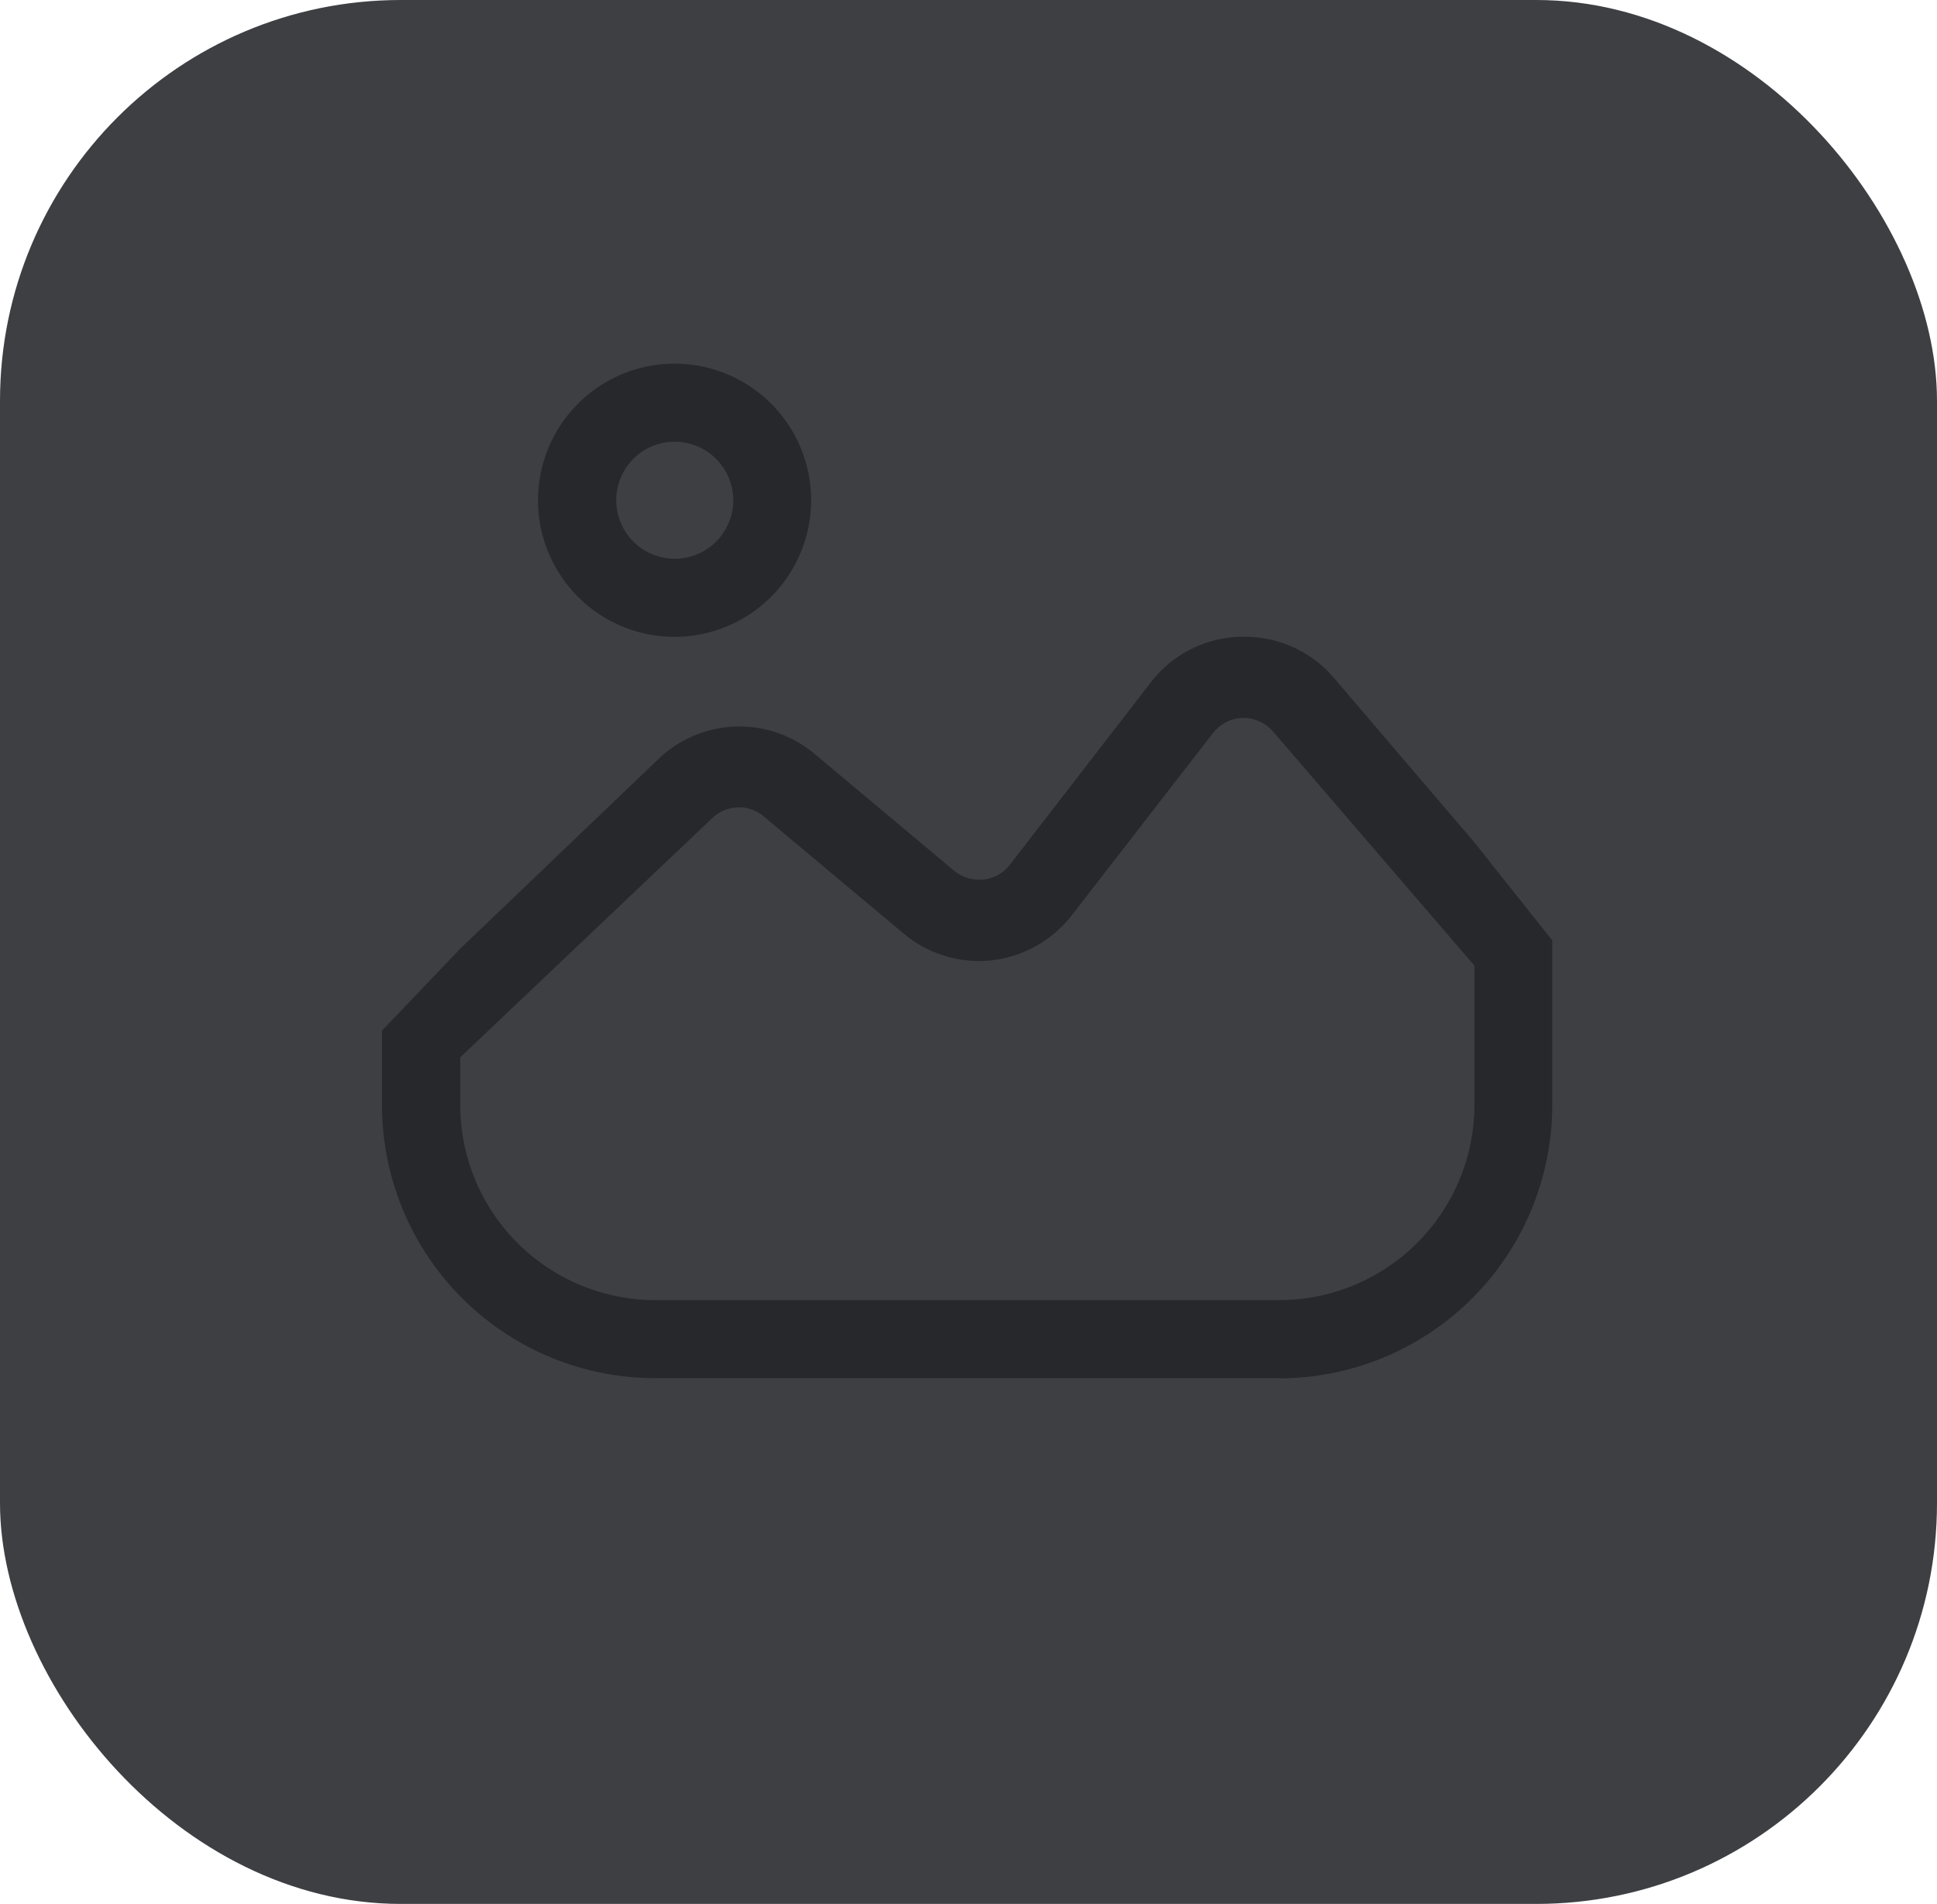
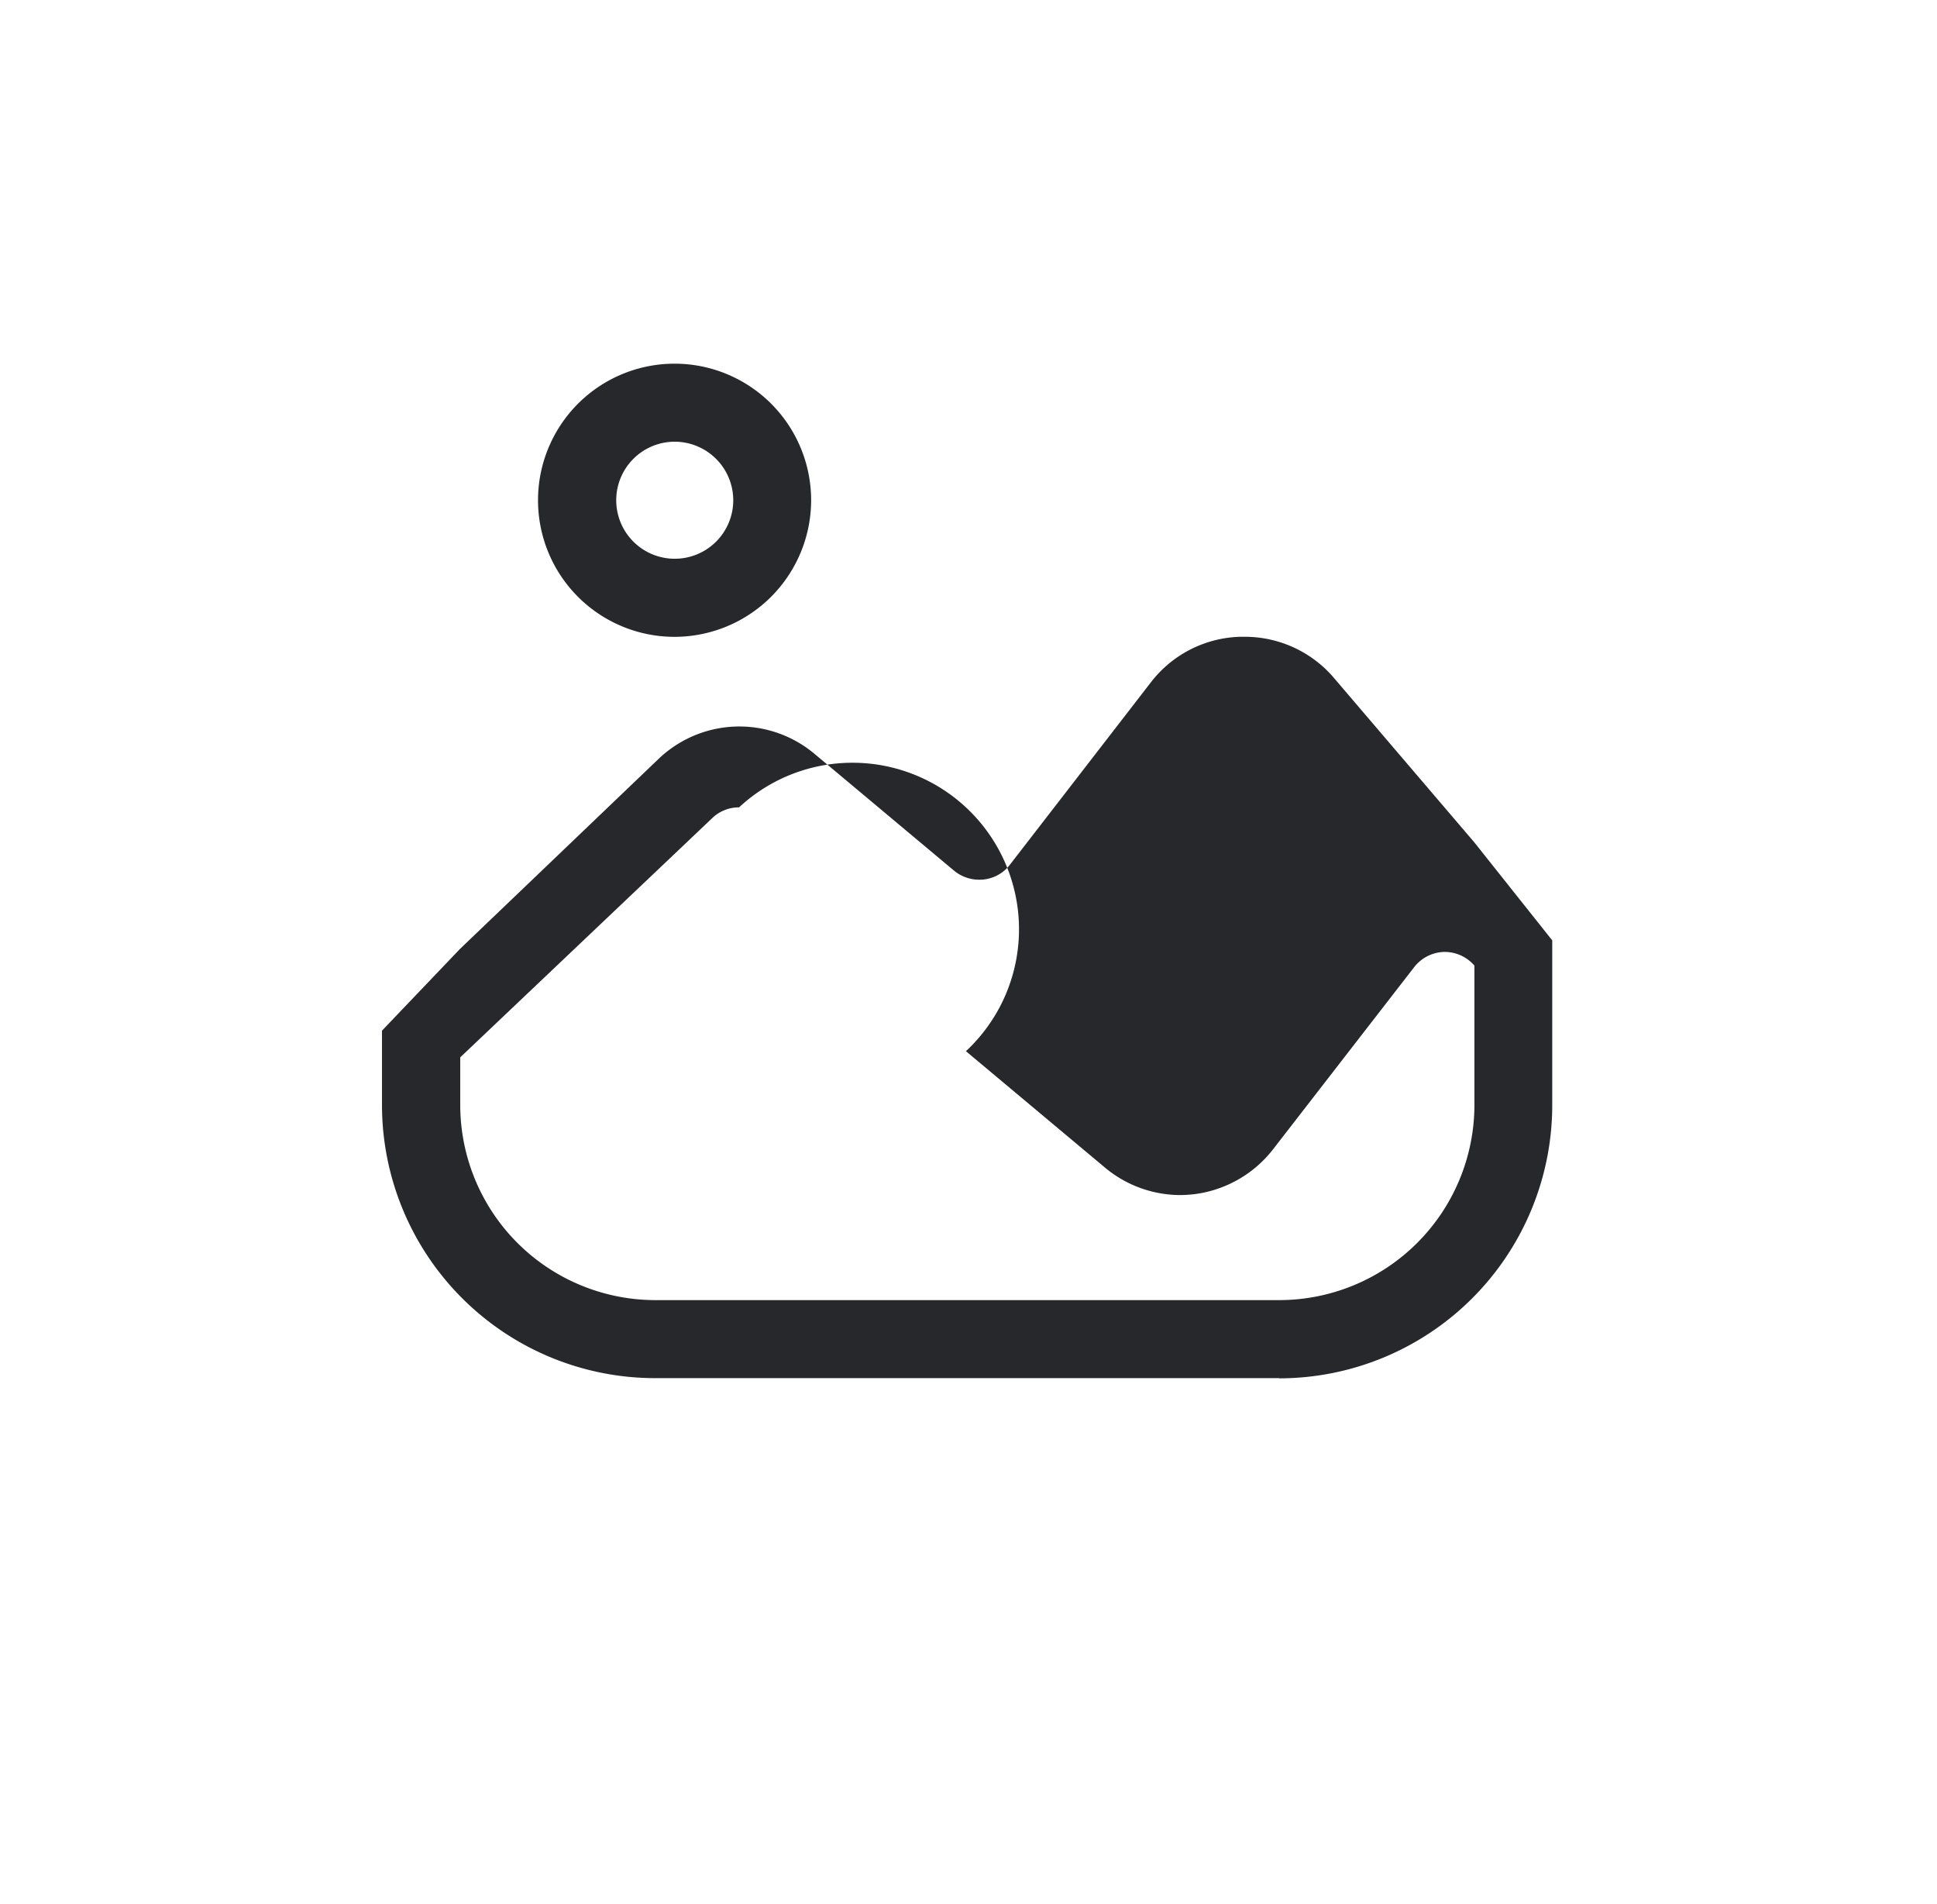
<svg xmlns="http://www.w3.org/2000/svg" width="58" height="57" viewBox="0 0 58 57">
  <g id="Group_121808" data-name="Group 121808" transform="translate(0.443 -0.114)">
-     <rect id="NoPath_-_Kopya_19_" data-name="NoPath - Kopya (19)" width="58" height="57" rx="12" transform="translate(-0.443 0.114)" fill="#3d3f43" />
-     <path id="Path_227824" data-name="Path 227824" d="M19454.592,17134.908H19435.9a8.182,8.182,0,0,1-8.176-8.178v-2.225l2.338-2.449h0l5.943-5.686a3.5,3.5,0,0,1,4.67-.152l4.182,3.5a1.185,1.185,0,0,0,.742.268,1.144,1.144,0,0,0,.93-.453l4.215-5.453a3.5,3.5,0,0,1,2.676-1.367l.023,0h.031c.027,0,.059,0,.09,0a3.508,3.508,0,0,1,2.613,1.172l4.252,4.979h0l2.336,2.938v4.934a8.182,8.182,0,0,1-8.178,8.178Zm-16.176-17.088a1.154,1.154,0,0,0-.771.291l-7.578,7.193v1.426a5.846,5.846,0,0,0,5.838,5.842h18.688a5.849,5.849,0,0,0,5.842-5.842v-4.172l-6.027-7.006a1.175,1.175,0,0,0-.9-.41h-.018a1.182,1.182,0,0,0-.887.457l-4.225,5.453a3.547,3.547,0,0,1-2.387,1.346c-.145.014-.266.023-.391.023a3.522,3.522,0,0,1-2.236-.807l-4.182-3.5A1.138,1.138,0,0,0,19438.416,17117.82Zm-1.932-5.105a4.089,4.089,0,1,1,4.09-4.088A4.094,4.094,0,0,1,19436.484,17112.715Zm0-5.842a1.752,1.752,0,1,0,1.758,1.754A1.755,1.755,0,0,0,19436.484,17106.873Z" transform="" fill="#26282b" style="&#10;    transform: translate(-19416.729px, -17093.535px);&#10;" />
+     <path id="Path_227824" data-name="Path 227824" d="M19454.592,17134.908H19435.9a8.182,8.182,0,0,1-8.176-8.178v-2.225l2.338-2.449h0l5.943-5.686a3.5,3.5,0,0,1,4.67-.152l4.182,3.5a1.185,1.185,0,0,0,.742.268,1.144,1.144,0,0,0,.93-.453l4.215-5.453a3.5,3.5,0,0,1,2.676-1.367l.023,0h.031c.027,0,.059,0,.09,0a3.508,3.508,0,0,1,2.613,1.172l4.252,4.979h0l2.336,2.938v4.934a8.182,8.182,0,0,1-8.178,8.178Zm-16.176-17.088a1.154,1.154,0,0,0-.771.291l-7.578,7.193v1.426a5.846,5.846,0,0,0,5.838,5.842h18.688a5.849,5.849,0,0,0,5.842-5.842v-4.172a1.175,1.175,0,0,0-.9-.41h-.018a1.182,1.182,0,0,0-.887.457l-4.225,5.453a3.547,3.547,0,0,1-2.387,1.346c-.145.014-.266.023-.391.023a3.522,3.522,0,0,1-2.236-.807l-4.182-3.5A1.138,1.138,0,0,0,19438.416,17117.82Zm-1.932-5.105a4.089,4.089,0,1,1,4.09-4.088A4.094,4.094,0,0,1,19436.484,17112.715Zm0-5.842a1.752,1.752,0,1,0,1.758,1.754A1.755,1.755,0,0,0,19436.484,17106.873Z" transform="" fill="#26282b" style="&#10;    transform: translate(-19416.729px, -17093.535px);&#10;" />
  </g>
</svg>